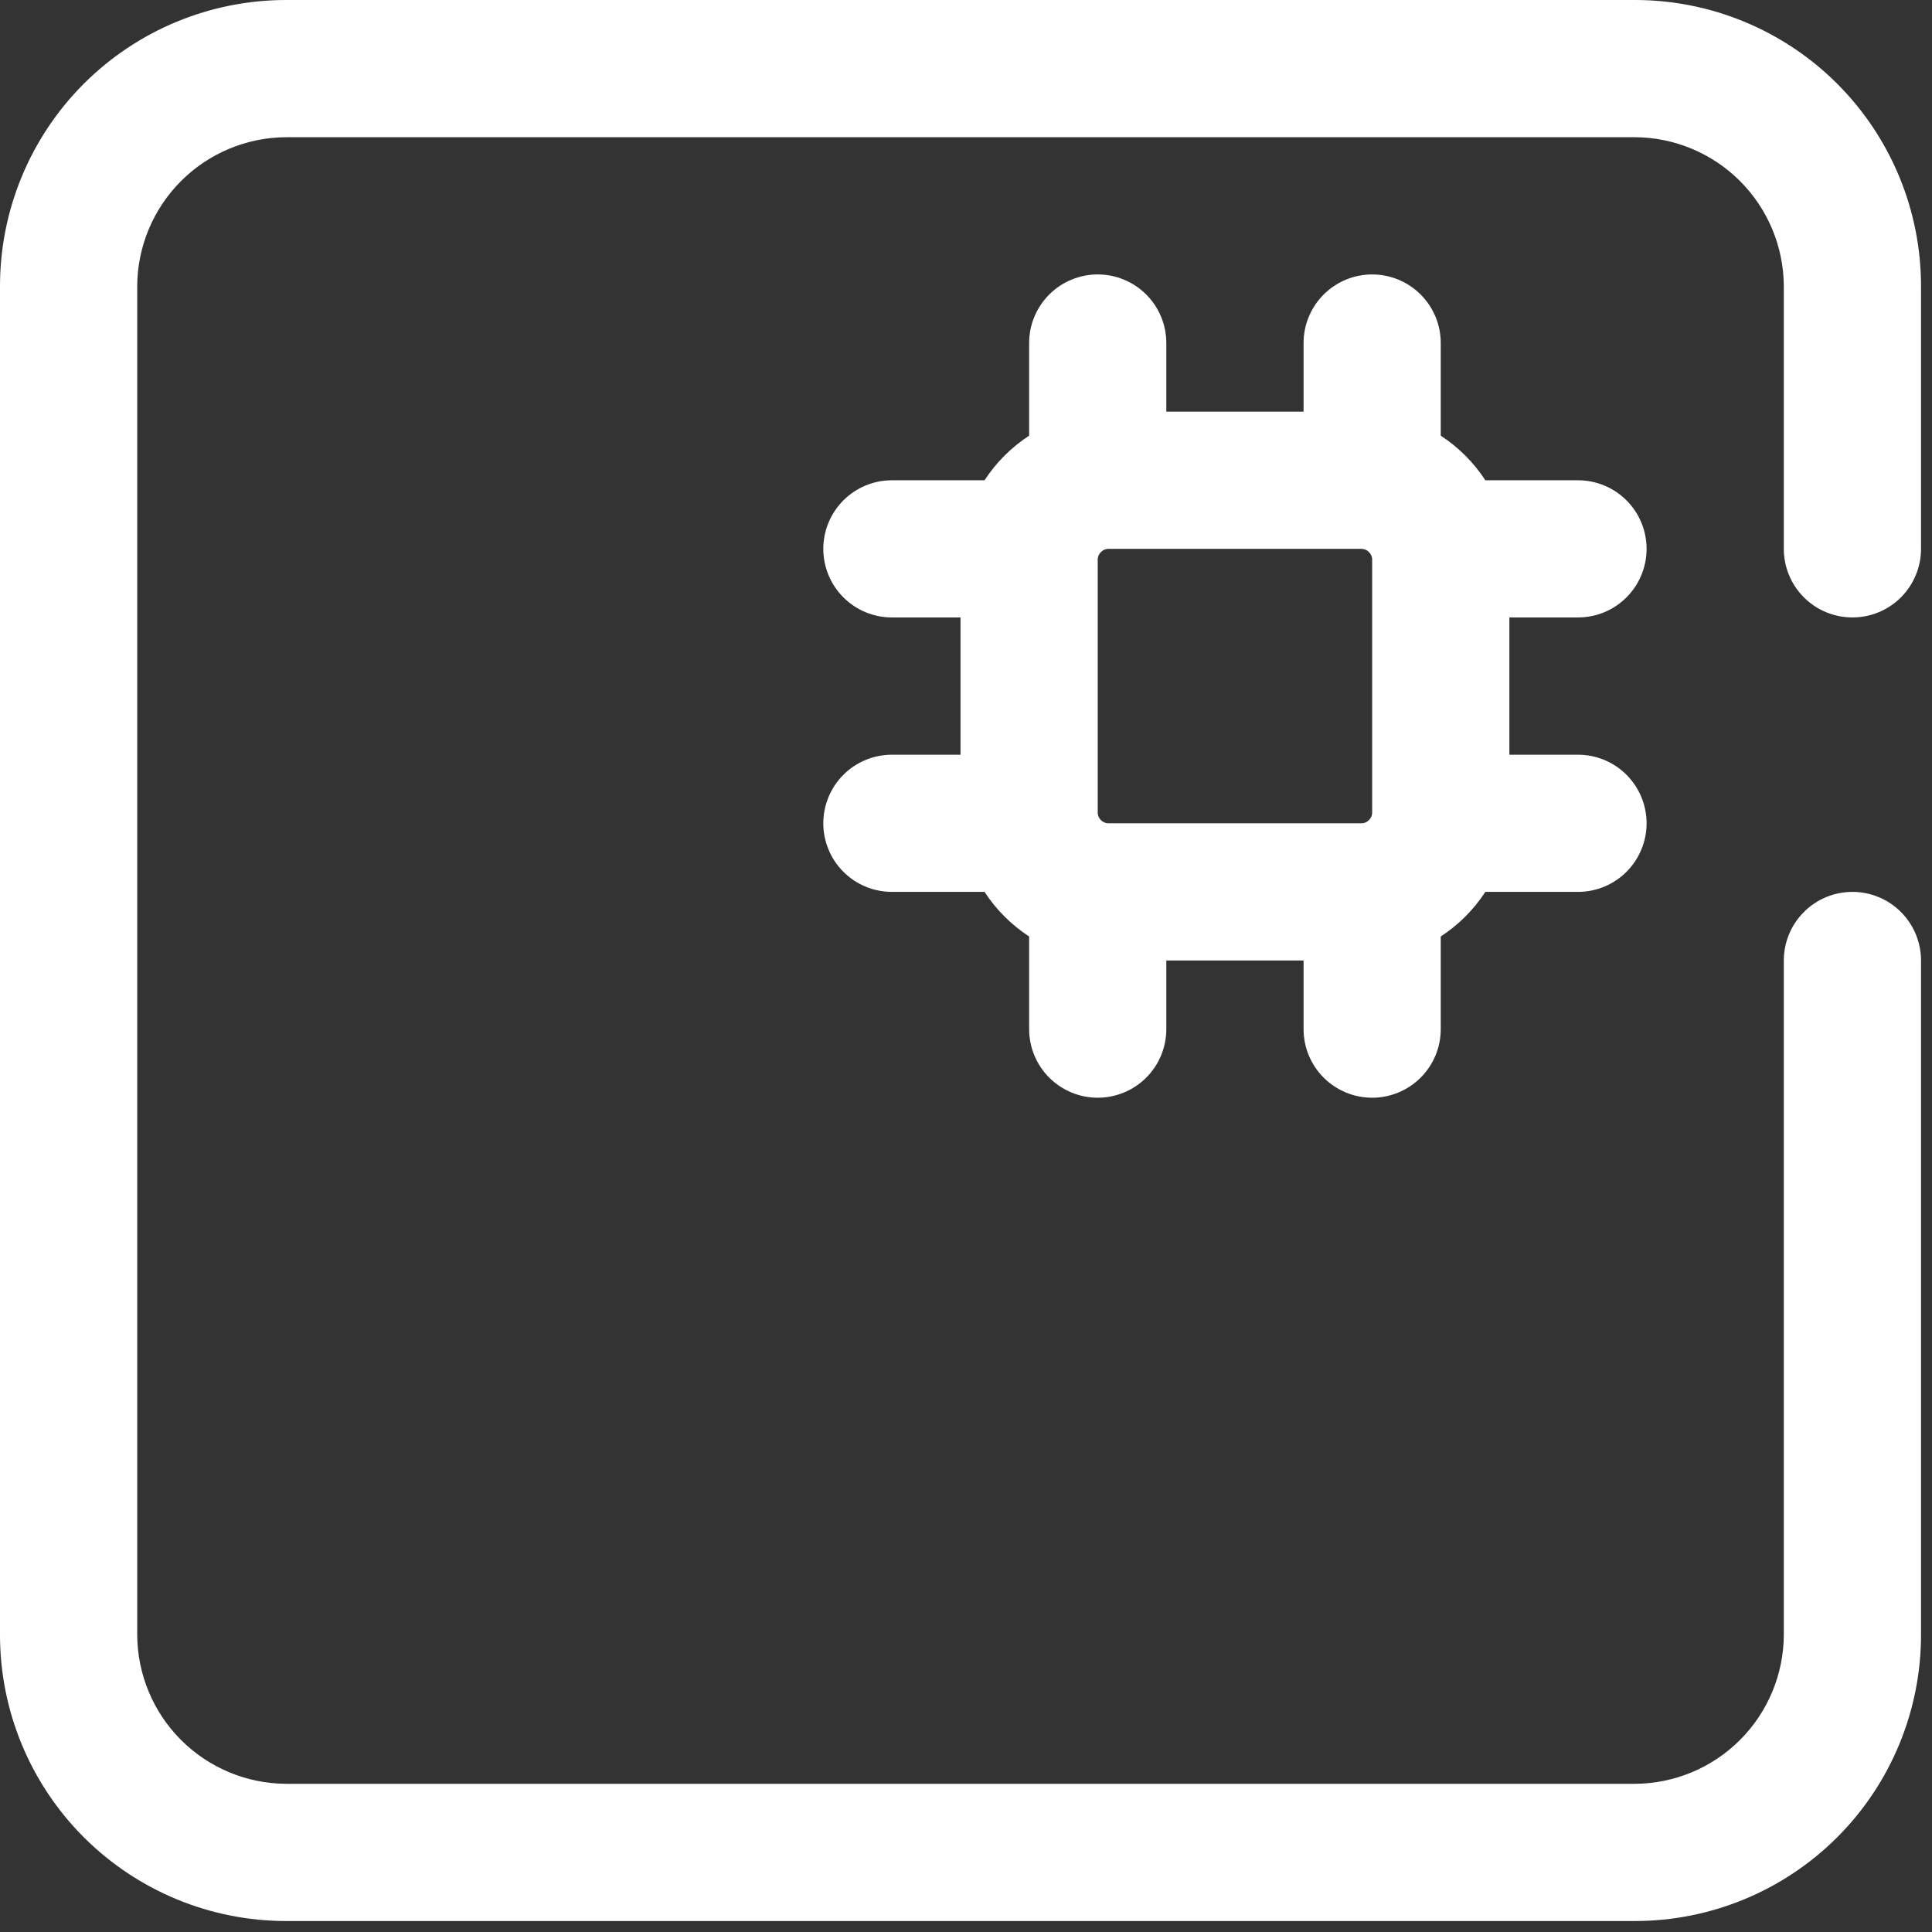
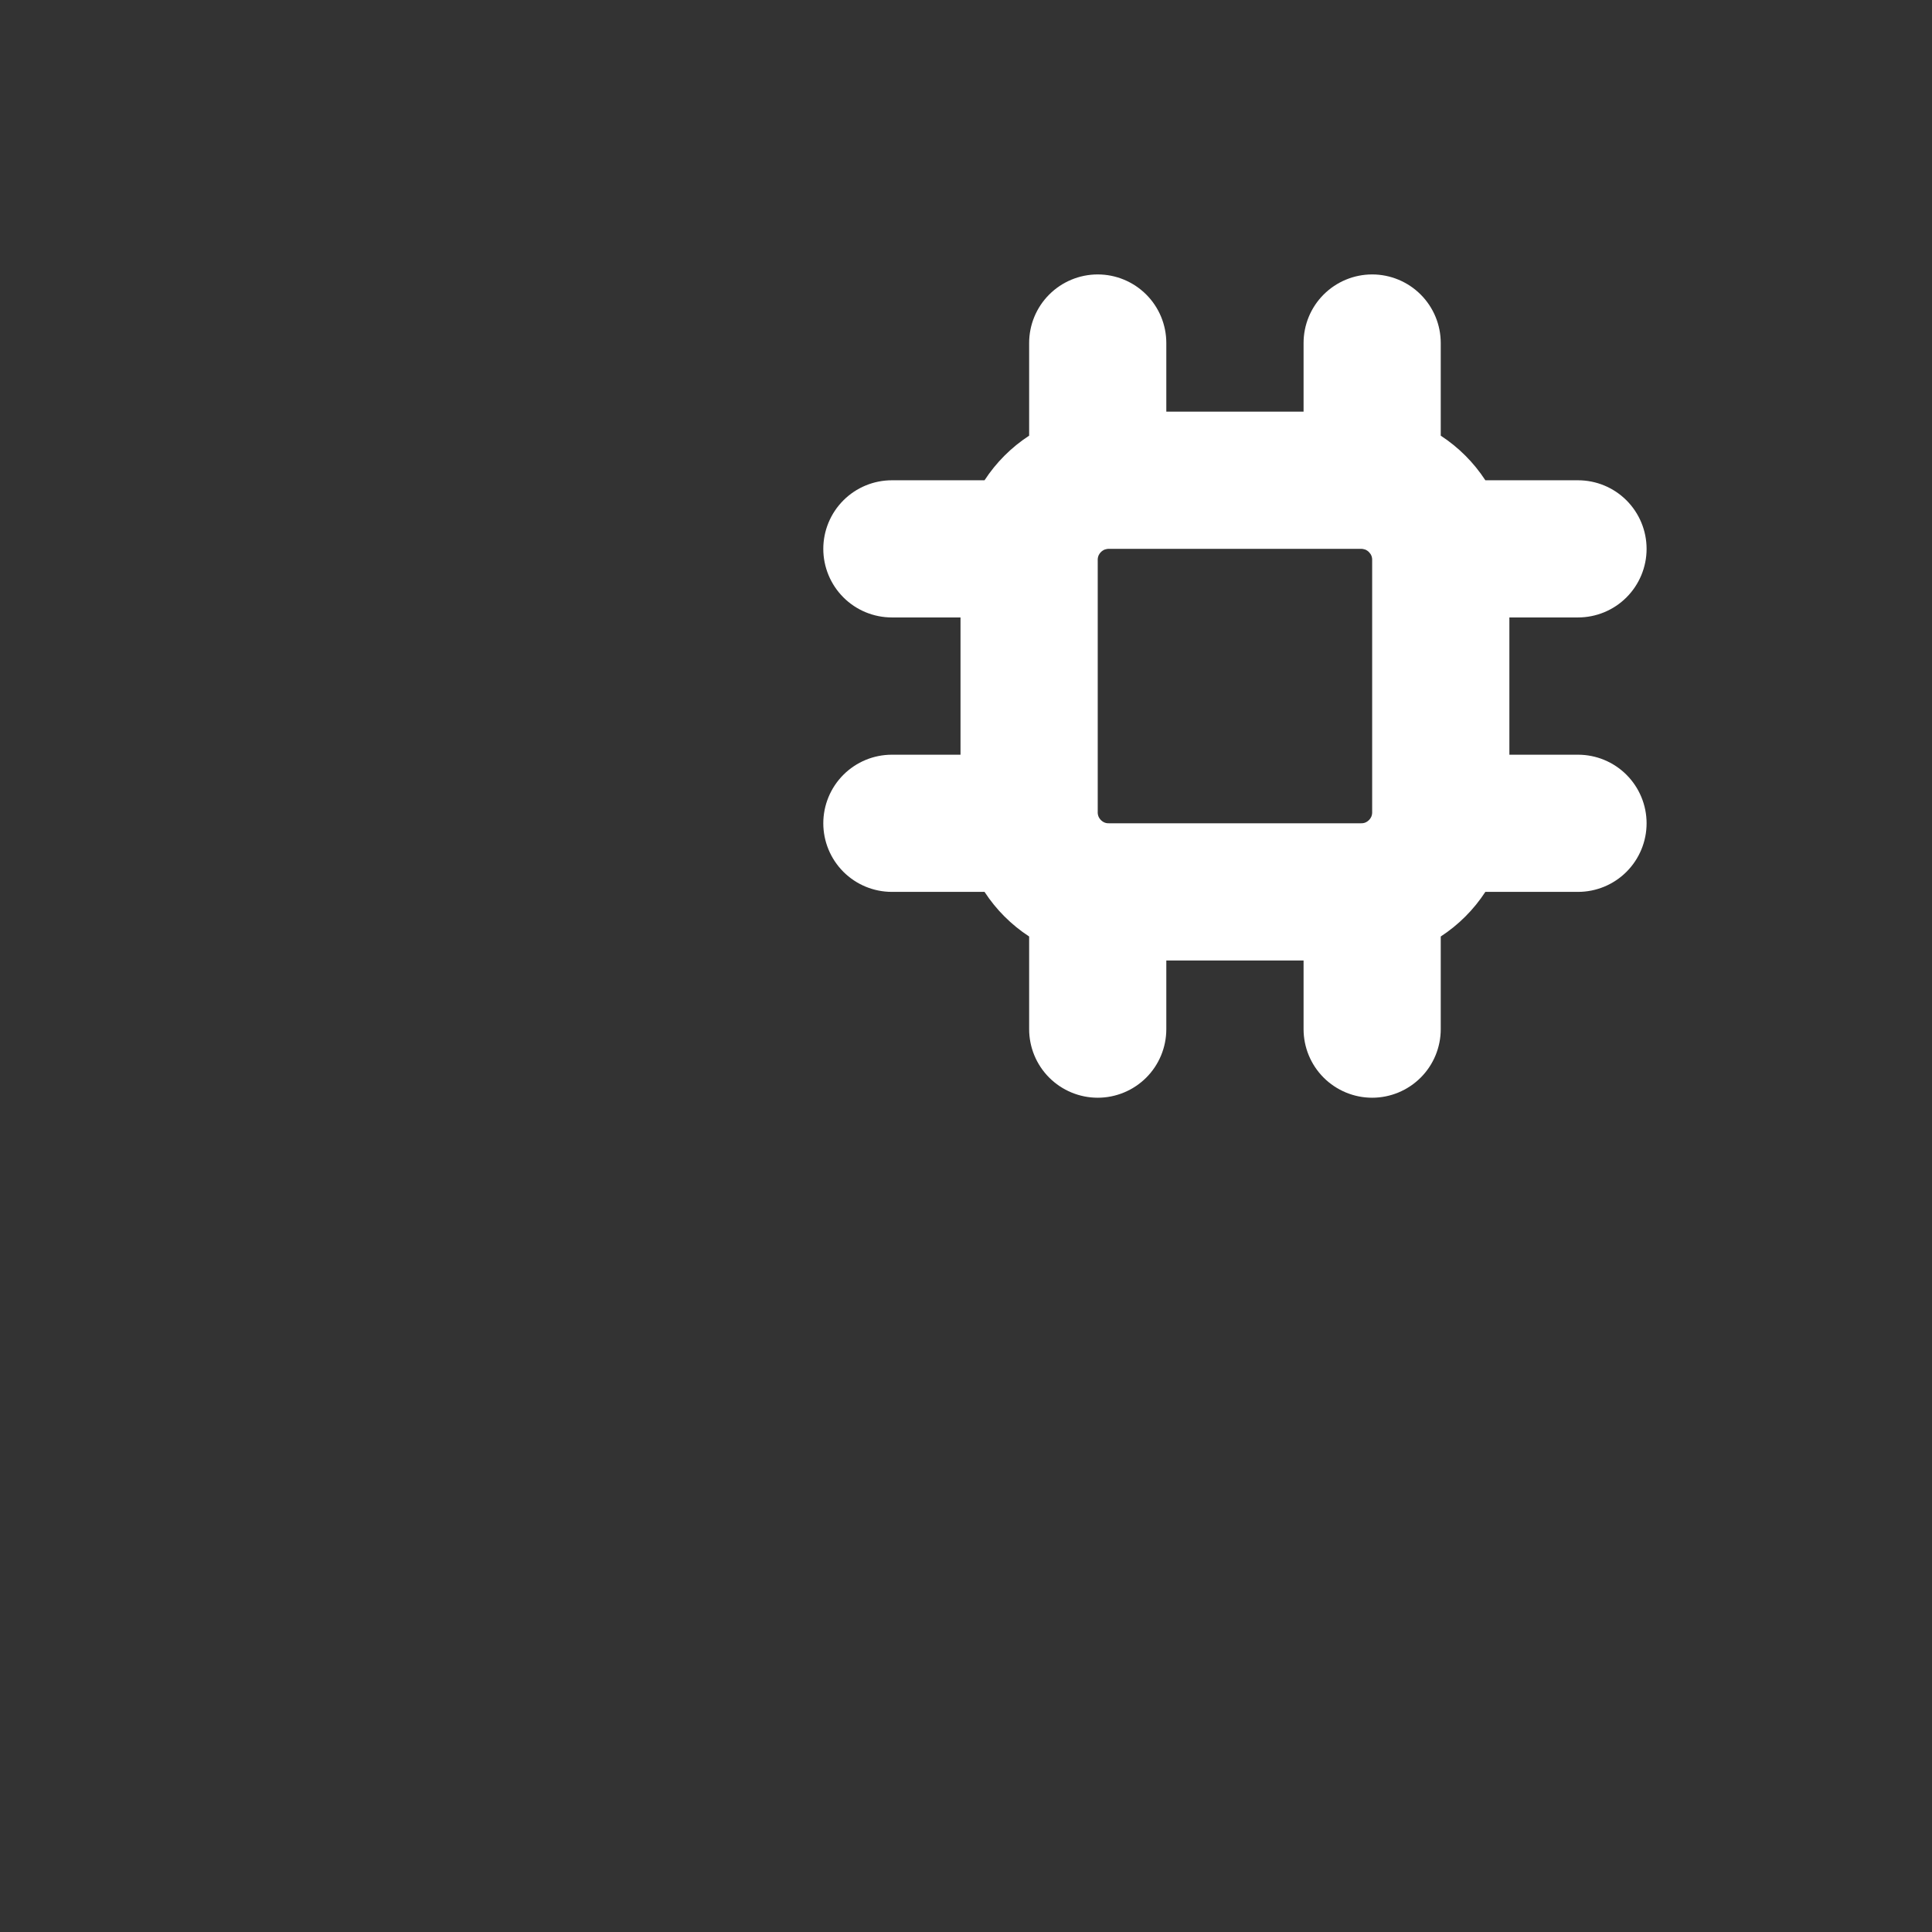
<svg xmlns="http://www.w3.org/2000/svg" width="44" height="44" viewBox="0 0 44 44" fill="none">
  <rect x="0" y="0" width="44" height="44" fill="#333333" stroke="none" />
-   <path d="M42.188 14.062C42.602 14.062 42.999 13.898 43.292 13.605C43.585 13.312 43.75 12.914 43.75 12.5V6.516C43.75 4.788 43.063 3.13 41.842 1.908C40.62 0.686 38.962 0 37.234 0H6.516C4.788 0 3.13 0.686 1.908 1.908C0.686 3.13 0 4.788 0 6.516V37.234C0 38.962 0.686 40.62 1.908 41.842C3.13 43.063 4.788 43.75 6.516 43.75H37.234C38.962 43.75 40.62 43.063 41.842 41.842C43.063 40.62 43.75 38.962 43.75 37.234V21.875C43.75 21.461 43.585 21.063 43.292 20.77C42.999 20.477 42.602 20.312 42.188 20.312C41.773 20.312 41.376 20.477 41.083 20.77C40.79 21.063 40.625 21.461 40.625 21.875V37.234C40.621 38.132 40.262 38.992 39.627 39.627C38.992 40.262 38.132 40.621 37.234 40.625H6.516C5.618 40.621 4.758 40.262 4.123 39.627C3.488 38.992 3.129 38.132 3.125 37.234V6.516C3.129 5.618 3.488 4.758 4.123 4.123C4.758 3.488 5.618 3.129 6.516 3.125H37.234C38.132 3.129 38.992 3.488 39.627 4.123C40.262 4.758 40.621 5.618 40.625 6.516V12.5C40.625 12.914 40.79 13.312 41.083 13.605C41.376 13.898 41.773 14.062 42.188 14.062Z" fill="white" />
  <path d="M35.938 14.062C36.352 14.062 36.749 13.898 37.042 13.605C37.335 13.312 37.5 12.914 37.5 12.5C37.5 12.086 37.335 11.688 37.042 11.395C36.749 11.102 36.352 10.938 35.938 10.938H33.828C33.563 10.532 33.218 10.187 32.812 9.922V7.812C32.812 7.398 32.648 7.001 32.355 6.708C32.062 6.415 31.664 6.25 31.25 6.25C30.836 6.25 30.438 6.415 30.145 6.708C29.852 7.001 29.688 7.398 29.688 7.812V9.375H26.562V7.812C26.562 7.398 26.398 7.001 26.105 6.708C25.812 6.415 25.414 6.25 25 6.25C24.586 6.25 24.188 6.415 23.895 6.708C23.602 7.001 23.438 7.398 23.438 7.812V9.922C23.032 10.187 22.687 10.532 22.422 10.938H20.312C19.898 10.938 19.501 11.102 19.208 11.395C18.915 11.688 18.75 12.086 18.75 12.5C18.75 12.914 18.915 13.312 19.208 13.605C19.501 13.898 19.898 14.062 20.312 14.062H21.875V17.188H20.312C19.898 17.188 19.501 17.352 19.208 17.645C18.915 17.938 18.75 18.336 18.75 18.75C18.75 19.164 18.915 19.562 19.208 19.855C19.501 20.148 19.898 20.312 20.312 20.312H22.422C22.687 20.718 23.032 21.063 23.438 21.328V23.438C23.438 23.852 23.602 24.249 23.895 24.542C24.188 24.835 24.586 25 25 25C25.414 25 25.812 24.835 26.105 24.542C26.398 24.249 26.562 23.852 26.562 23.438V21.875H29.688V23.438C29.688 23.852 29.852 24.249 30.145 24.542C30.438 24.835 30.836 25 31.25 25C31.664 25 32.062 24.835 32.355 24.542C32.648 24.249 32.812 23.852 32.812 23.438V21.328C33.218 21.063 33.563 20.718 33.828 20.312H35.938C36.352 20.312 36.749 20.148 37.042 19.855C37.335 19.562 37.5 19.164 37.5 18.75C37.5 18.336 37.335 17.938 37.042 17.645C36.749 17.352 36.352 17.188 35.938 17.188H34.375V14.062H35.938ZM25.266 18.75C25.23 18.752 25.195 18.747 25.161 18.735C25.128 18.722 25.098 18.702 25.073 18.677C25.048 18.652 25.028 18.622 25.015 18.589C25.003 18.555 24.998 18.52 25 18.484V12.766C24.998 12.73 25.003 12.695 25.015 12.661C25.028 12.628 25.048 12.598 25.073 12.573C25.098 12.548 25.128 12.528 25.161 12.515C25.195 12.503 25.23 12.498 25.266 12.5H30.984C31.02 12.498 31.055 12.503 31.089 12.515C31.122 12.528 31.152 12.548 31.177 12.573C31.202 12.598 31.222 12.628 31.235 12.661C31.247 12.695 31.252 12.73 31.25 12.766V18.484C31.252 18.52 31.247 18.555 31.235 18.589C31.222 18.622 31.202 18.652 31.177 18.677C31.152 18.702 31.122 18.722 31.089 18.735C31.055 18.747 31.02 18.752 30.984 18.75H25.266Z" fill="white" />
</svg>